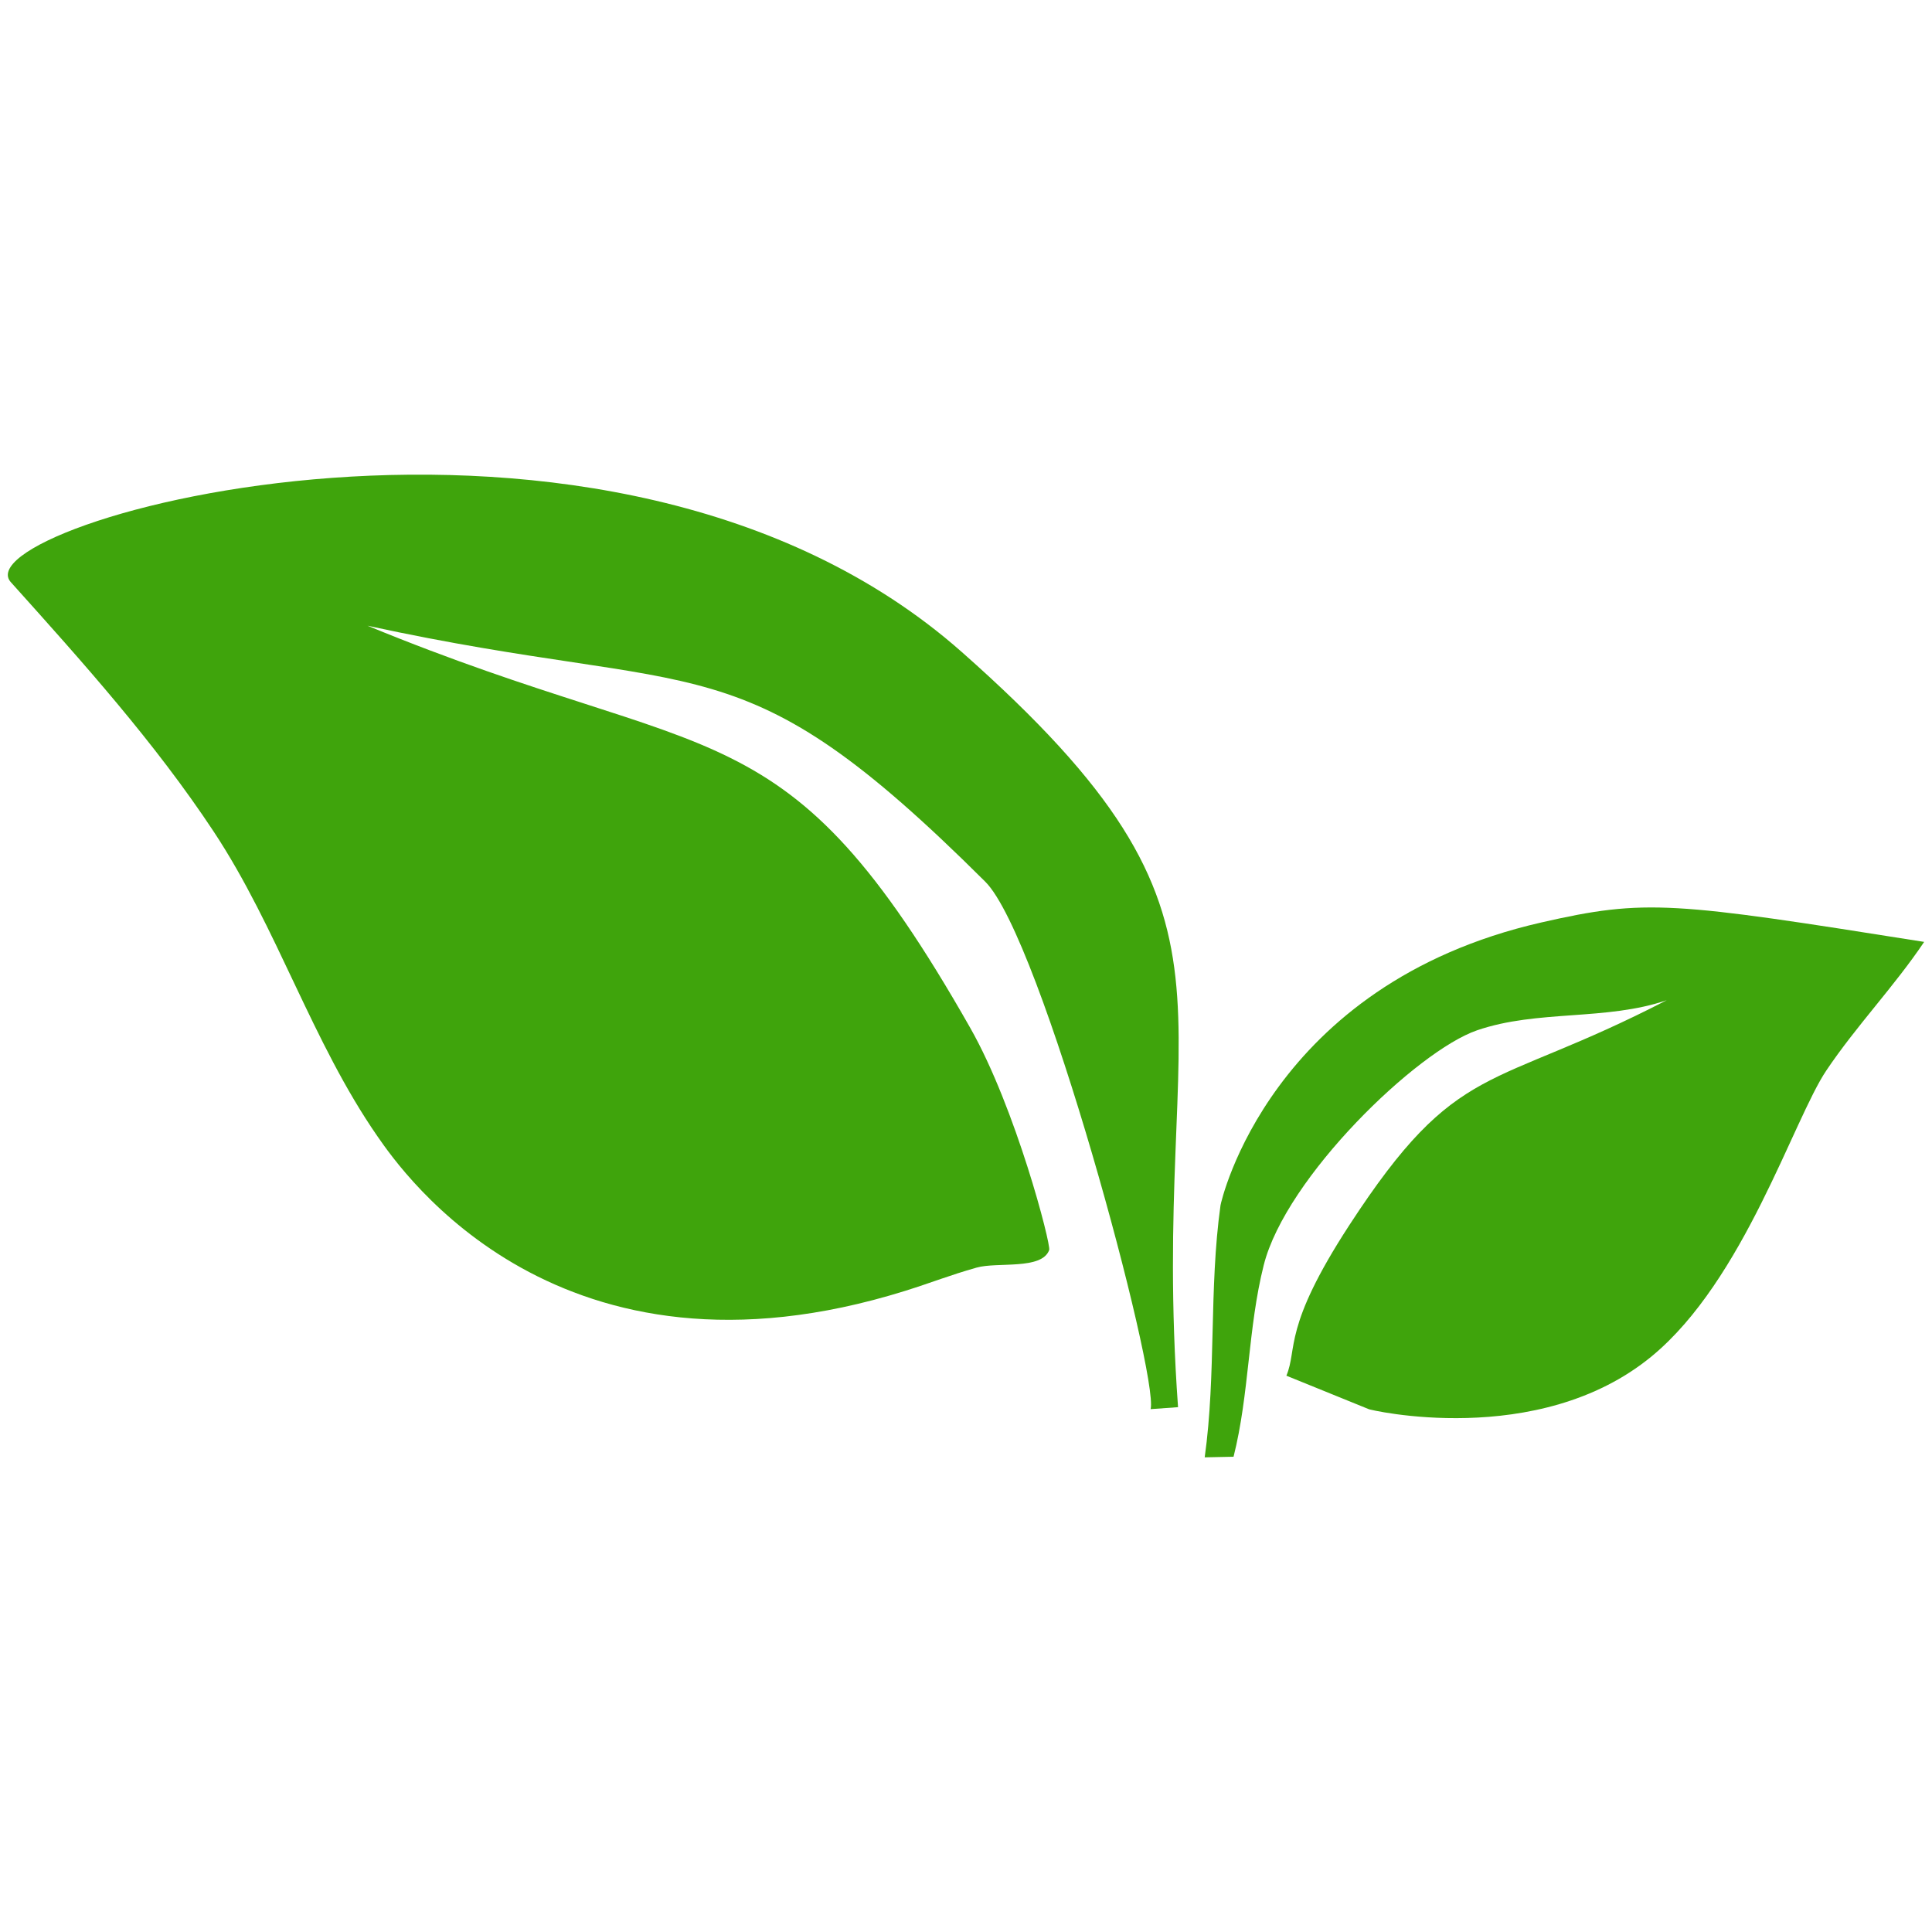
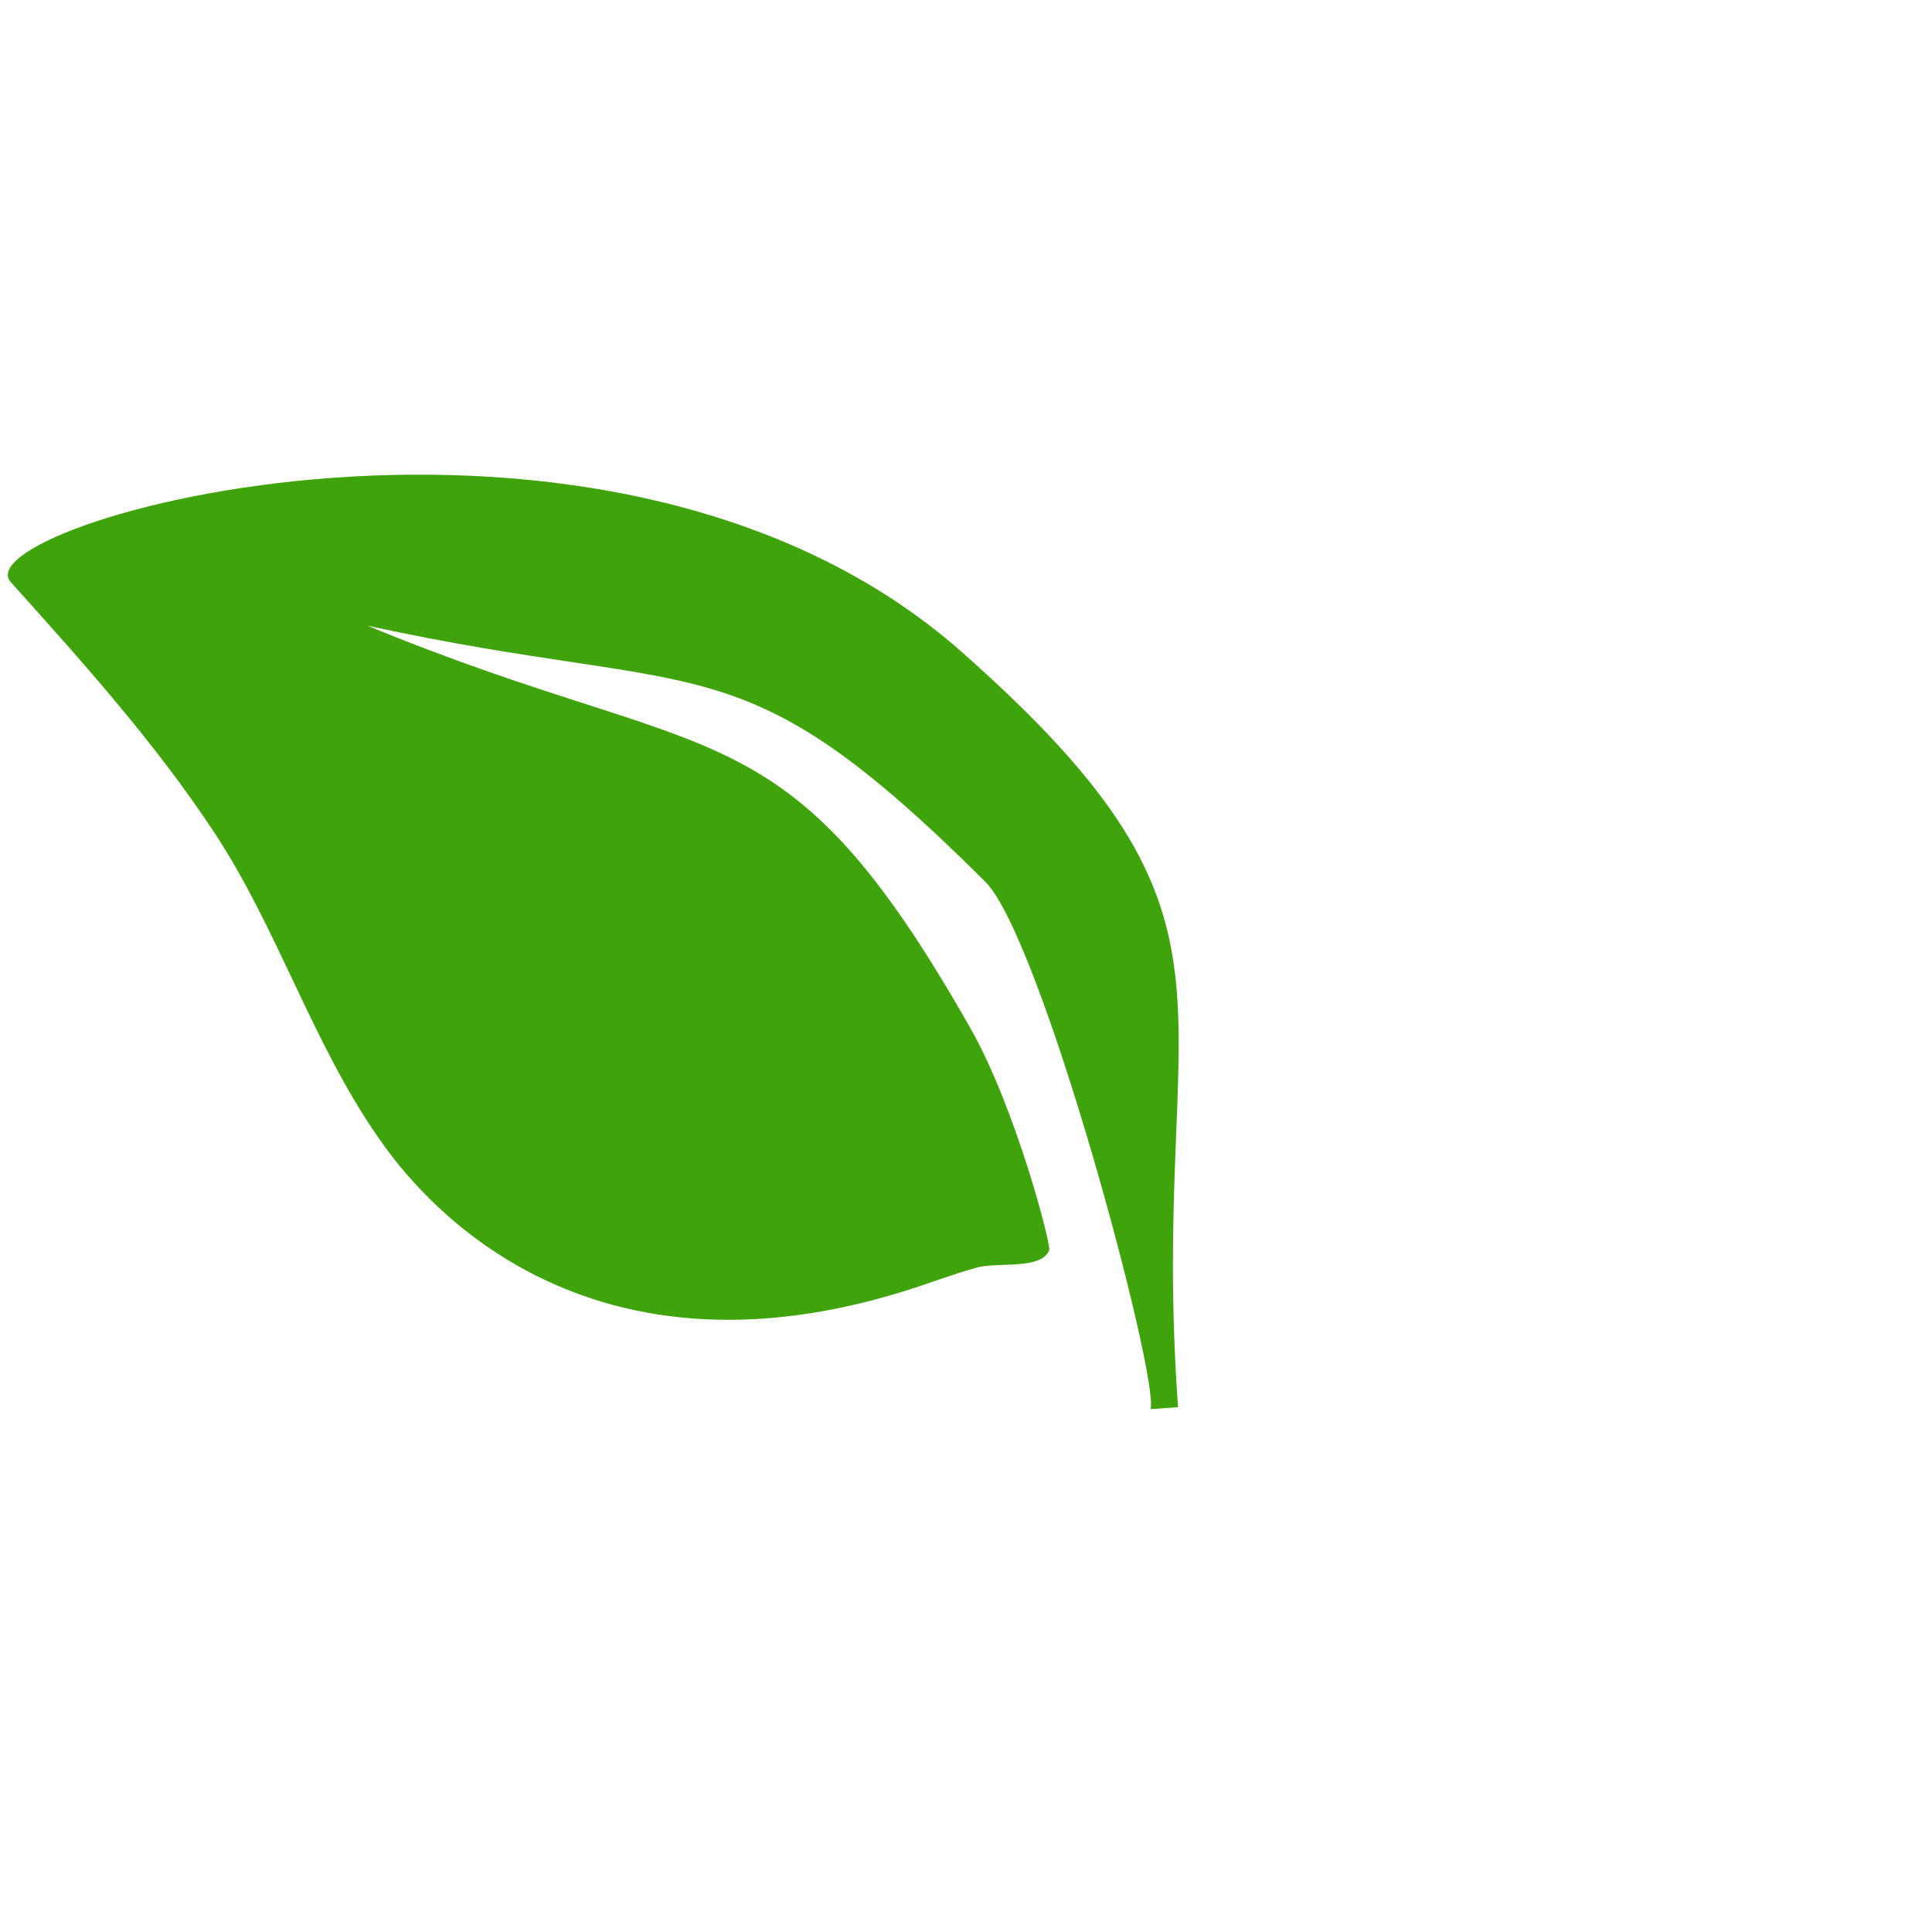
<svg xmlns="http://www.w3.org/2000/svg" data-bbox="0.608 36.852 148.783 76.295" viewBox="0 0 150 150" fill-rule="evenodd" clip-rule="evenodd" stroke-linejoin="round" stroke-miterlimit="2" data-type="ugc">
  <g>
    <path d="M.872 45.234c5.547 6.176 11.134 12.398 15.714 19.322C21.53 72.03 24.21 80.87 29.314 88.235c1.945 2.806 14.119 20.372 40.958 11.988 2.161-.676 3.376-1.189 5.554-1.807 1.604-.455 5.069.201 5.633-1.368.15-.419-2.587-11.007-6.13-17.244C60.86 54.33 55.658 59.75 28.534 48.582c26.504 5.748 28.735.728 47.964 19.875 4.367 4.349 13.481 38.365 12.835 40.948 0 0 .843-.058 2.13-.152-2.318-32.159 7.377-37.264-16.782-58.624C47.111 26.253-3.483 40.724.872 45.234" fill="#3fa40c" />
-     <path d="M99.875 106.809c.885-2.118-.31-3.703 4.876-11.672 8.458-12.995 10.856-10.343 24.653-17.481-4.7 1.614-10.024.723-14.724 2.337-4.664 1.602-14.842 11.409-16.563 18.228-1.228 4.869-1.116 10.012-2.344 14.88l-2.24.046c.903-6.472.324-13.093 1.227-19.565.035-.257 3.818-17.14 24.887-21.957 8.17-1.868 10.205-1.591 29.744 1.504-2.332 3.472-5.266 6.515-7.598 9.988-2.554 3.802-6.396 16.283-13.547 22.179-8.846 7.293-22.087 4.13-21.979 4.109" fill="#3fa40c" />
  </g>
</svg>